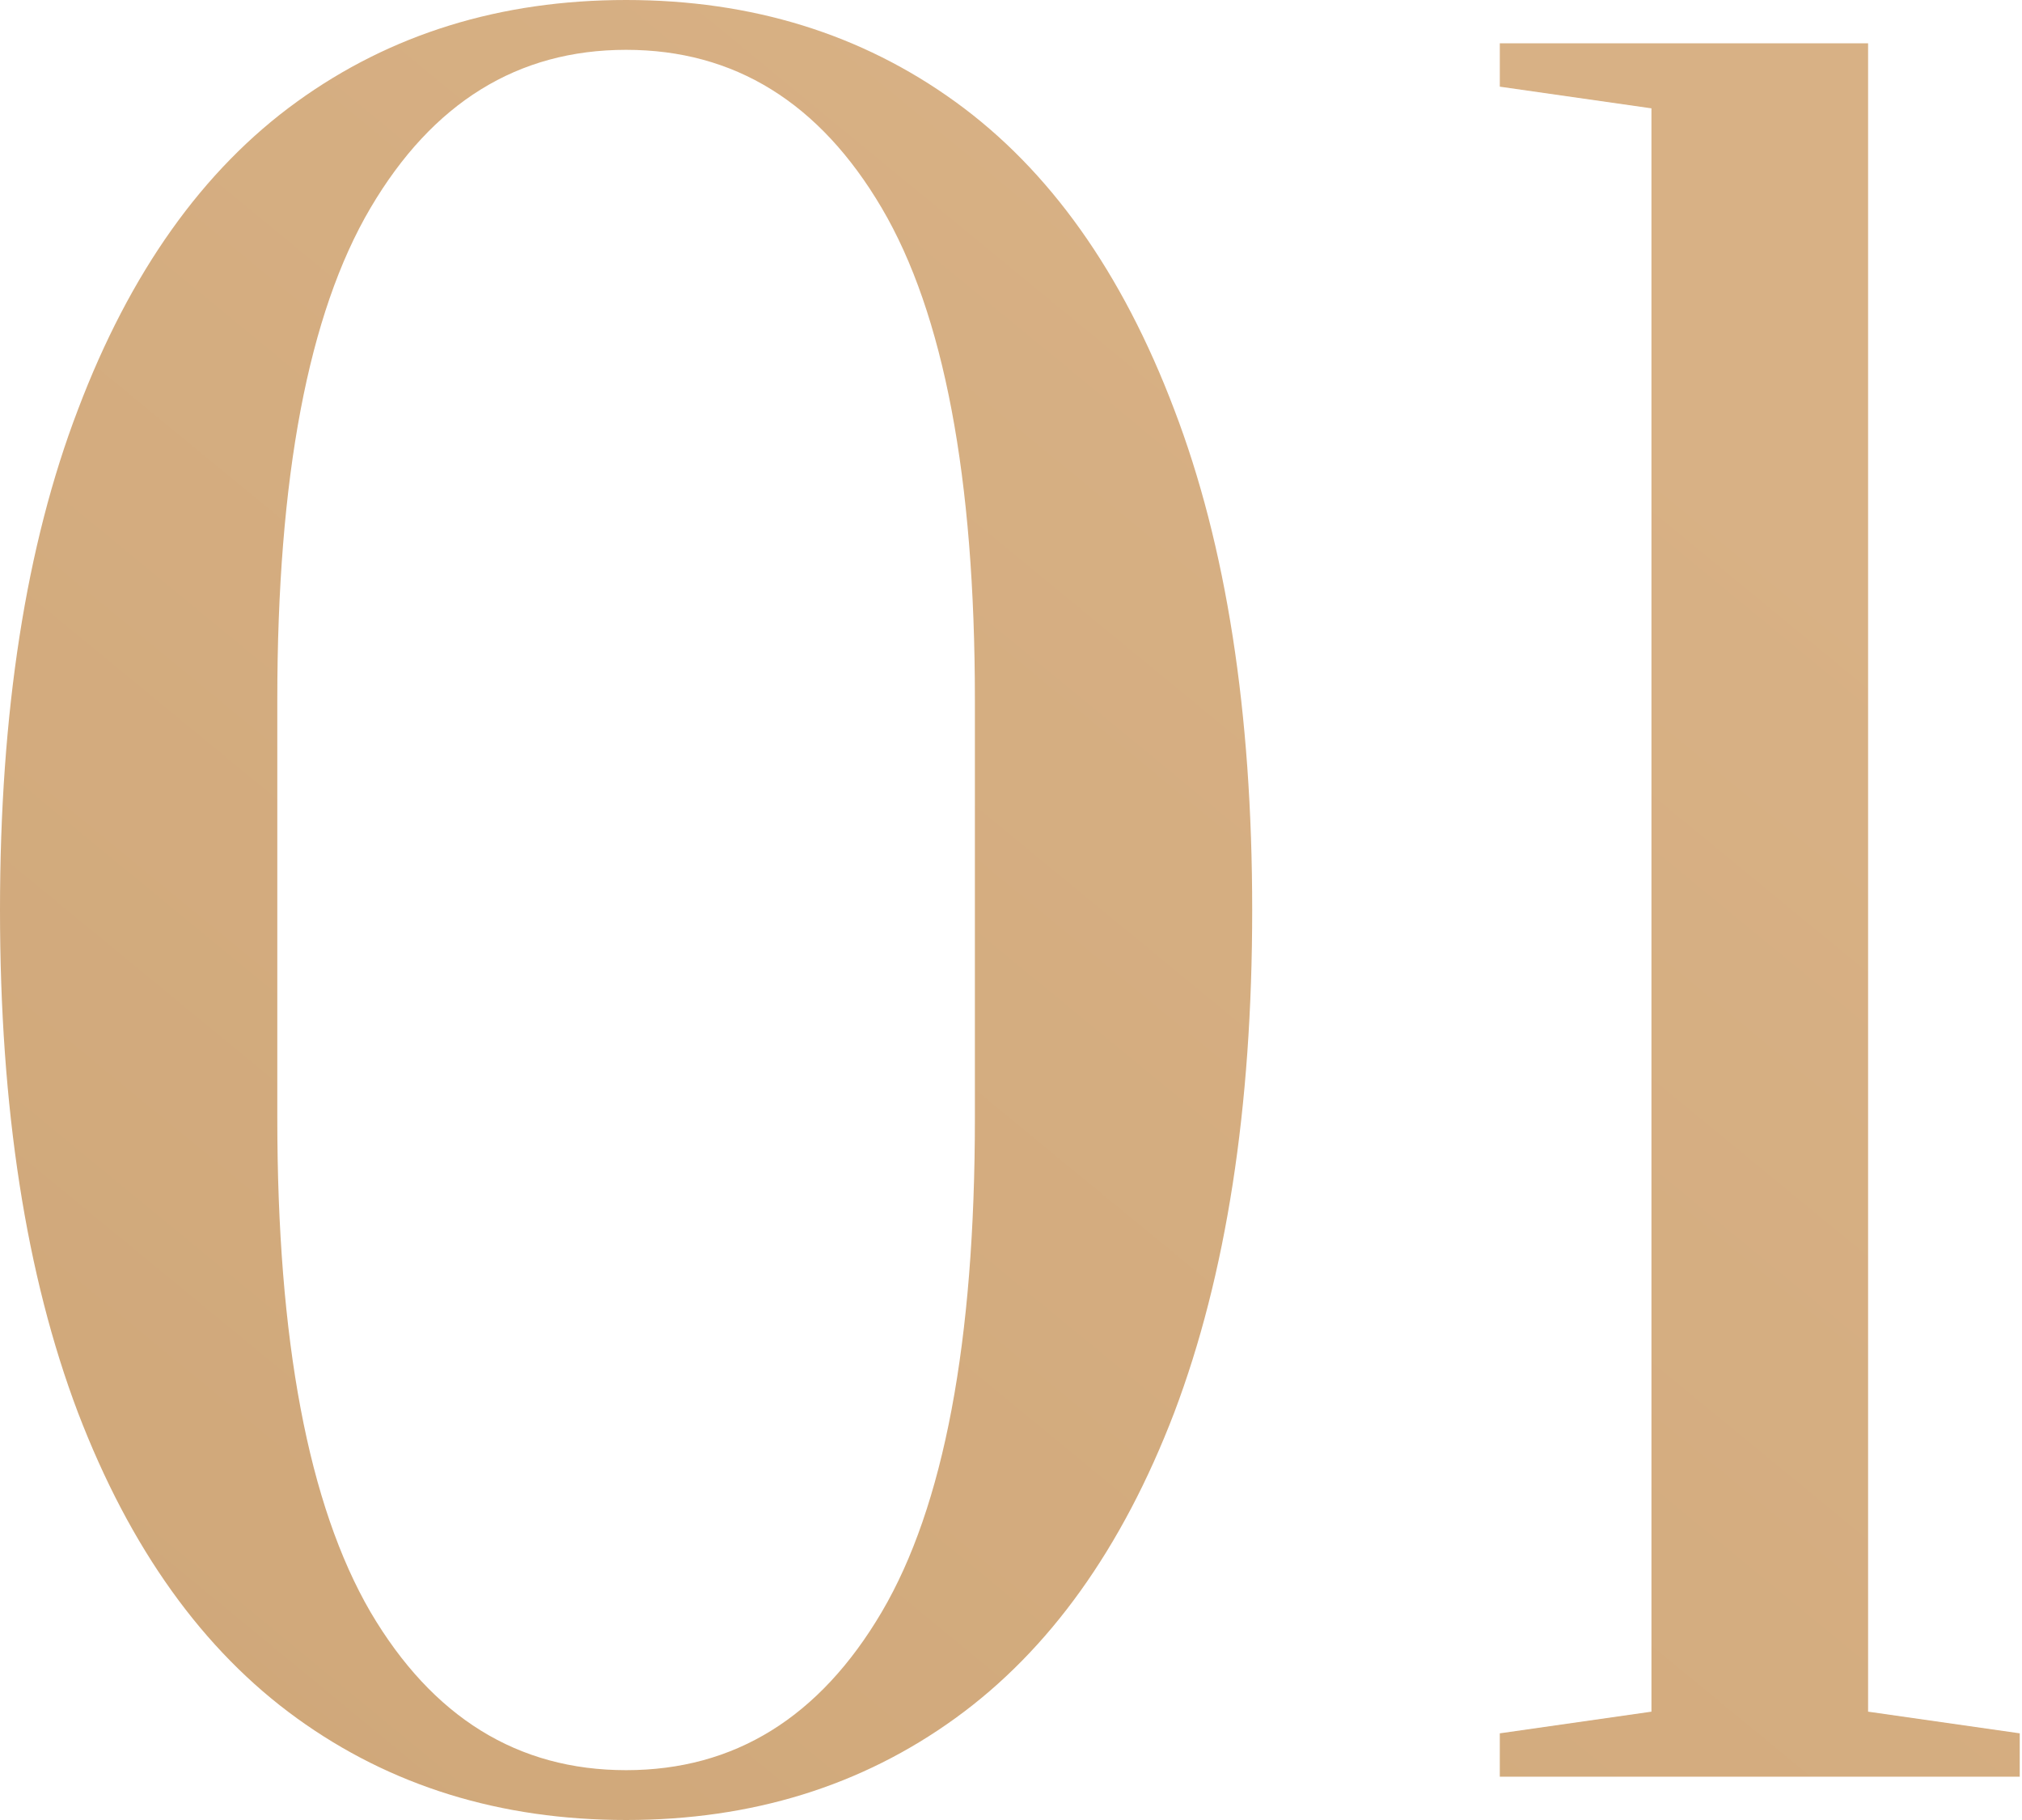
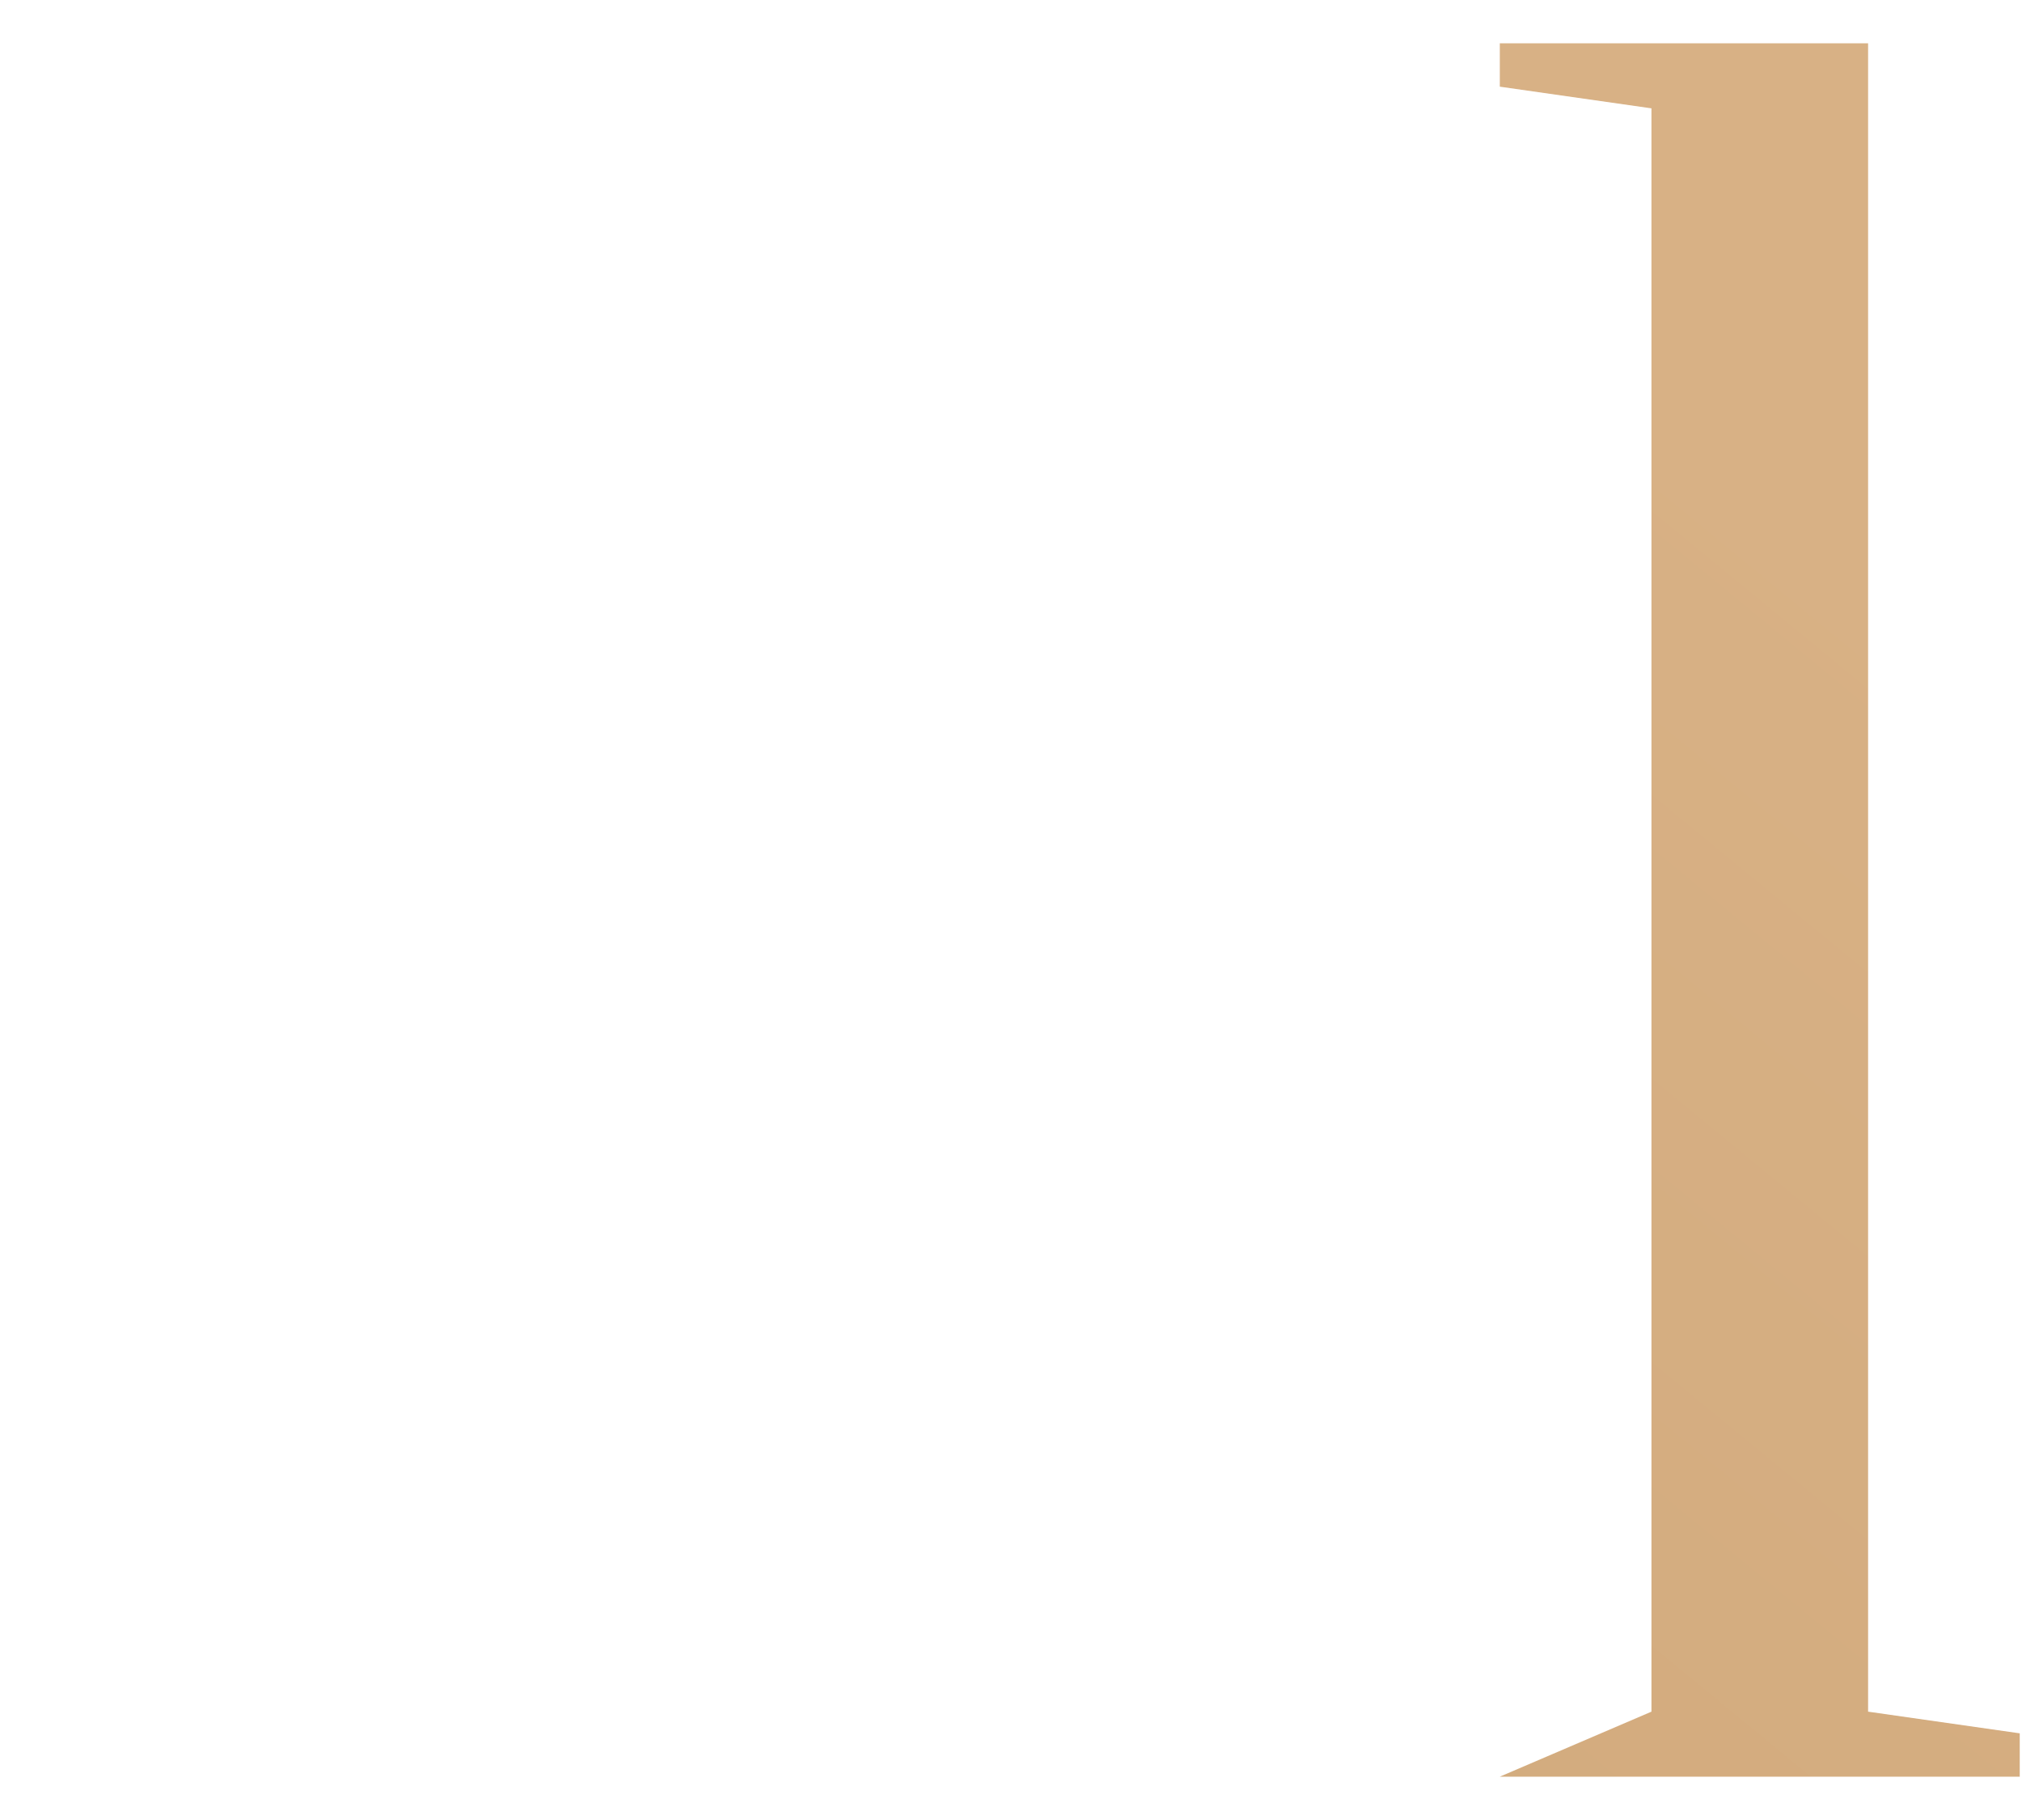
<svg xmlns="http://www.w3.org/2000/svg" width="120" height="108" viewBox="0 0 120 108" fill="none">
-   <path d="M37.157 108C29.7 108 23.186 105.986 17.614 101.957C12.043 97.929 7.714 91.886 4.629 83.829C1.543 75.686 0 65.743 0 54C0 42.257 1.543 32.357 4.629 24.3C7.714 16.157 12.043 10.071 17.614 6.043C23.186 2.014 29.7 0 37.157 0C44.614 0 51.129 2.014 56.7 6.043C62.271 10.071 66.6 16.157 69.686 24.3C72.771 32.357 74.314 42.257 74.314 54C74.314 65.743 72.771 75.686 69.686 83.829C66.6 91.886 62.271 97.929 56.7 101.957C51.129 105.986 44.614 108 37.157 108ZM37.157 105.043C43.586 105.043 48.643 101.914 52.329 95.657C56.014 89.4 57.857 79.629 57.857 66.343V41.529C57.857 28.329 56.014 18.6 52.329 12.343C48.643 6.086 43.586 2.957 37.157 2.957C30.729 2.957 25.671 6.086 21.986 12.343C18.3 18.6 16.457 28.329 16.457 41.529V66.343C16.457 79.543 18.3 89.314 21.986 95.657C25.671 101.914 30.729 105.043 37.157 105.043Z" fill="url(#paint0_linear_254_29)" />
-   <path d="M89.009 105.429V102.857L98.009 101.571V6.429L89.009 5.143V2.571H110.866V101.571L119.866 102.857V105.429H89.009Z" fill="url(#paint1_linear_254_29)" />
+   <path d="M89.009 105.429L98.009 101.571V6.429L89.009 5.143V2.571H110.866V101.571L119.866 102.857V105.429H89.009Z" fill="url(#paint1_linear_254_29)" />
  <defs>
    <linearGradient id="paint0_linear_254_29" x1="118.977" y1="39.134" x2="44.647" y2="129.536" gradientUnits="userSpaceOnUse">
      <stop stop-color="#D8B185" />
      <stop offset="1" stop-color="#D0A87A" />
    </linearGradient>
    <linearGradient id="paint1_linear_254_29" x1="118.977" y1="39.134" x2="44.647" y2="129.536" gradientUnits="userSpaceOnUse">
      <stop stop-color="#D8B185" />
      <stop offset="1" stop-color="#D0A87A" />
    </linearGradient>
  </defs>
</svg>